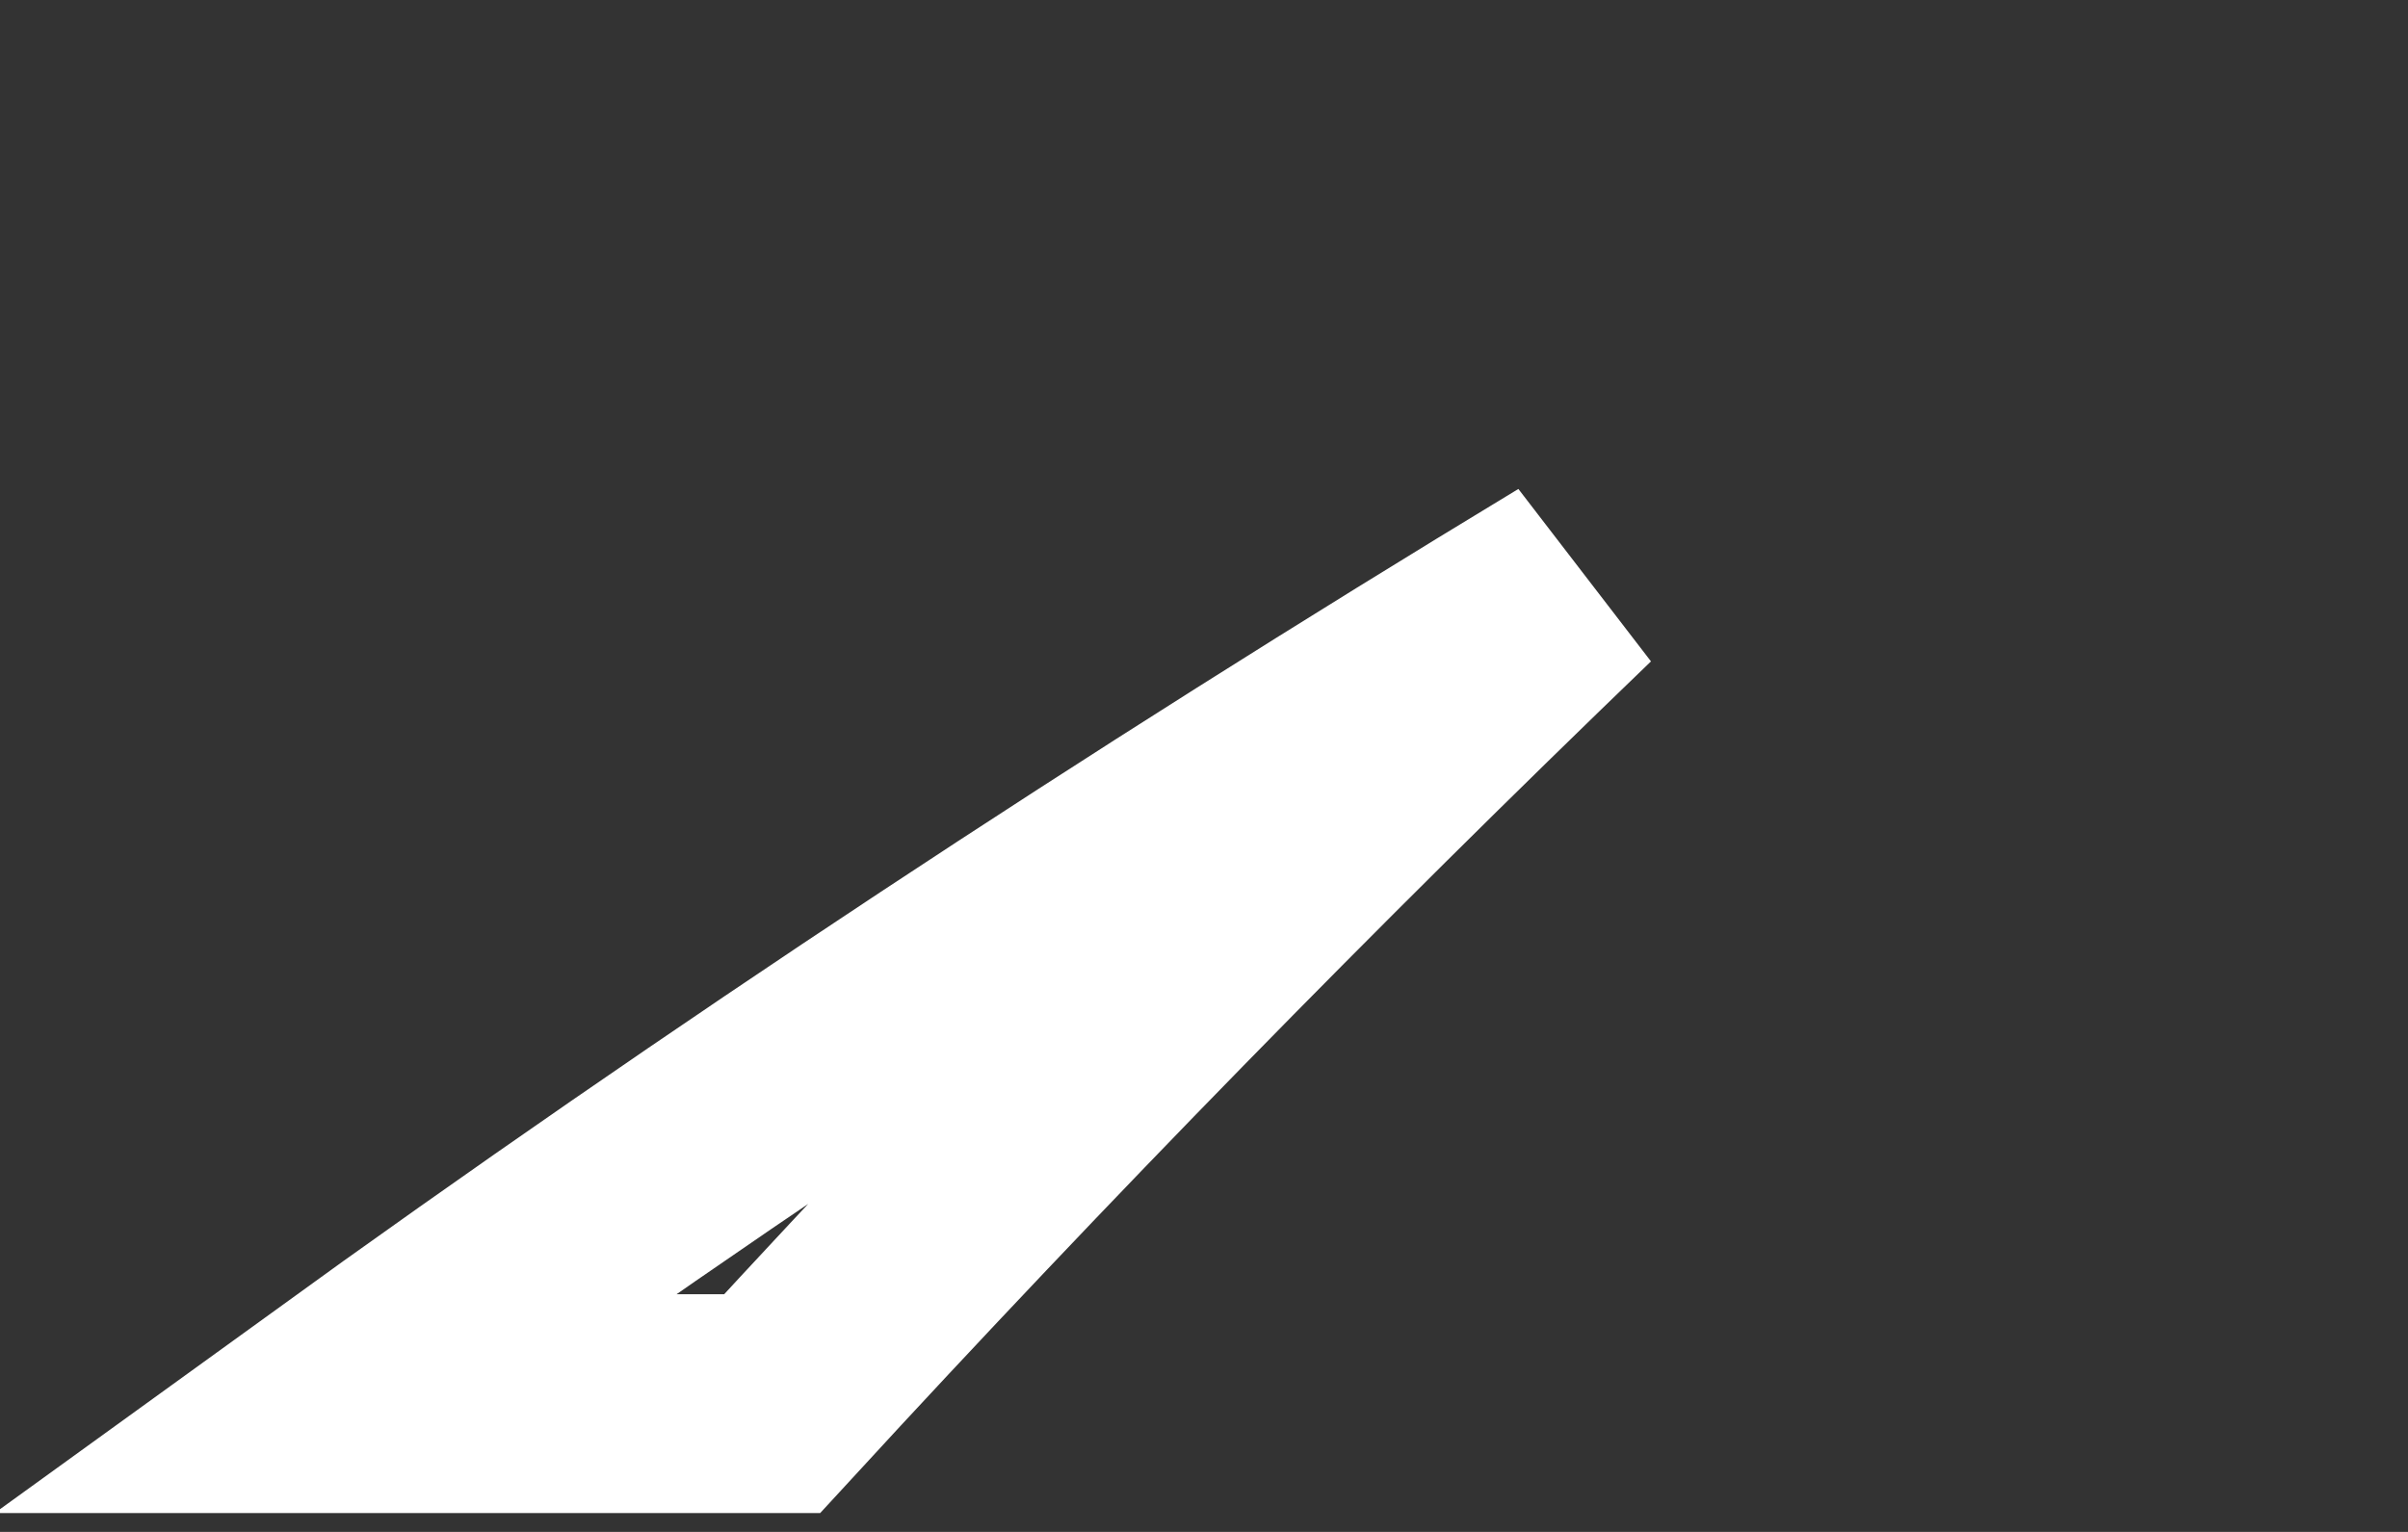
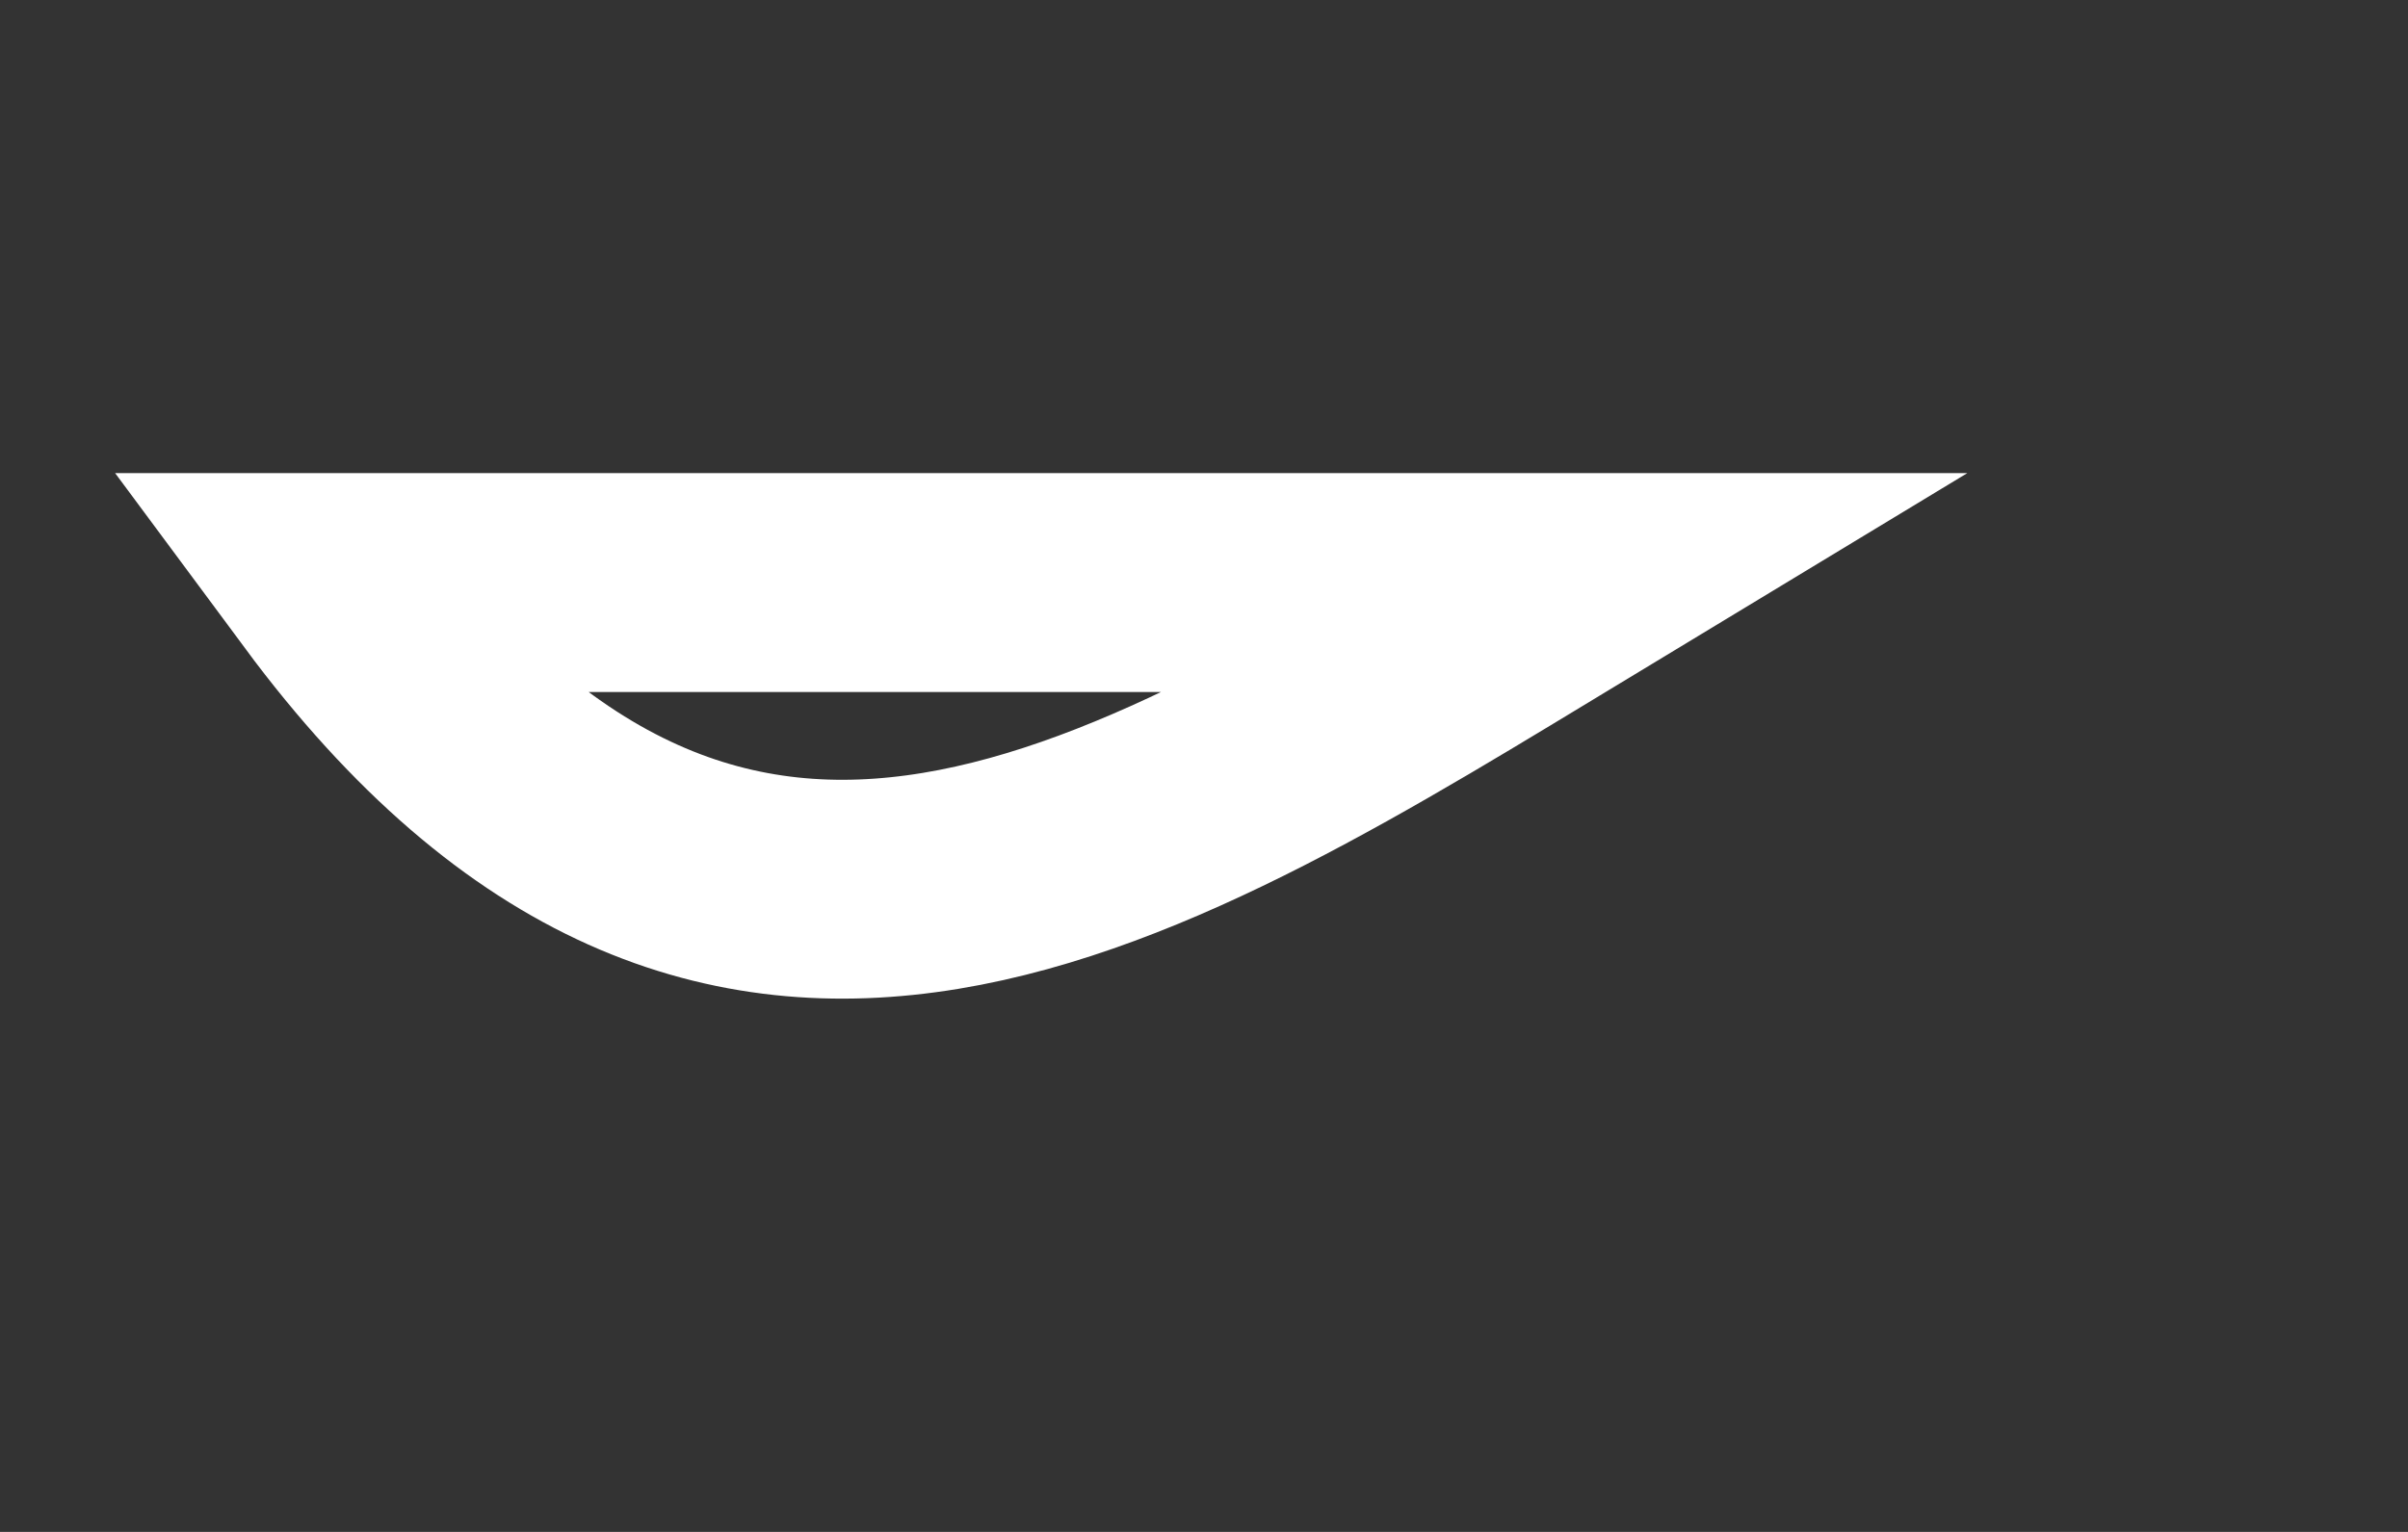
<svg xmlns="http://www.w3.org/2000/svg" fill="none" height="100%" overflow="visible" preserveAspectRatio="none" style="display: block;" viewBox="0 0 11 7" width="100%">
  <rect x="0" y="0" width="11" height="7" fill="#333333" stroke="none" />
-   <path d="M7.195 2.662C5.925 3.885 4.702 5.136 3.527 6.414H1.519C3.329 5.104 5.224 3.855 7.195 2.662Z" id="Vector" stroke="white" />
+   <path d="M7.195 2.662H1.519C3.329 5.104 5.224 3.855 7.195 2.662Z" id="Vector" stroke="white" />
</svg>